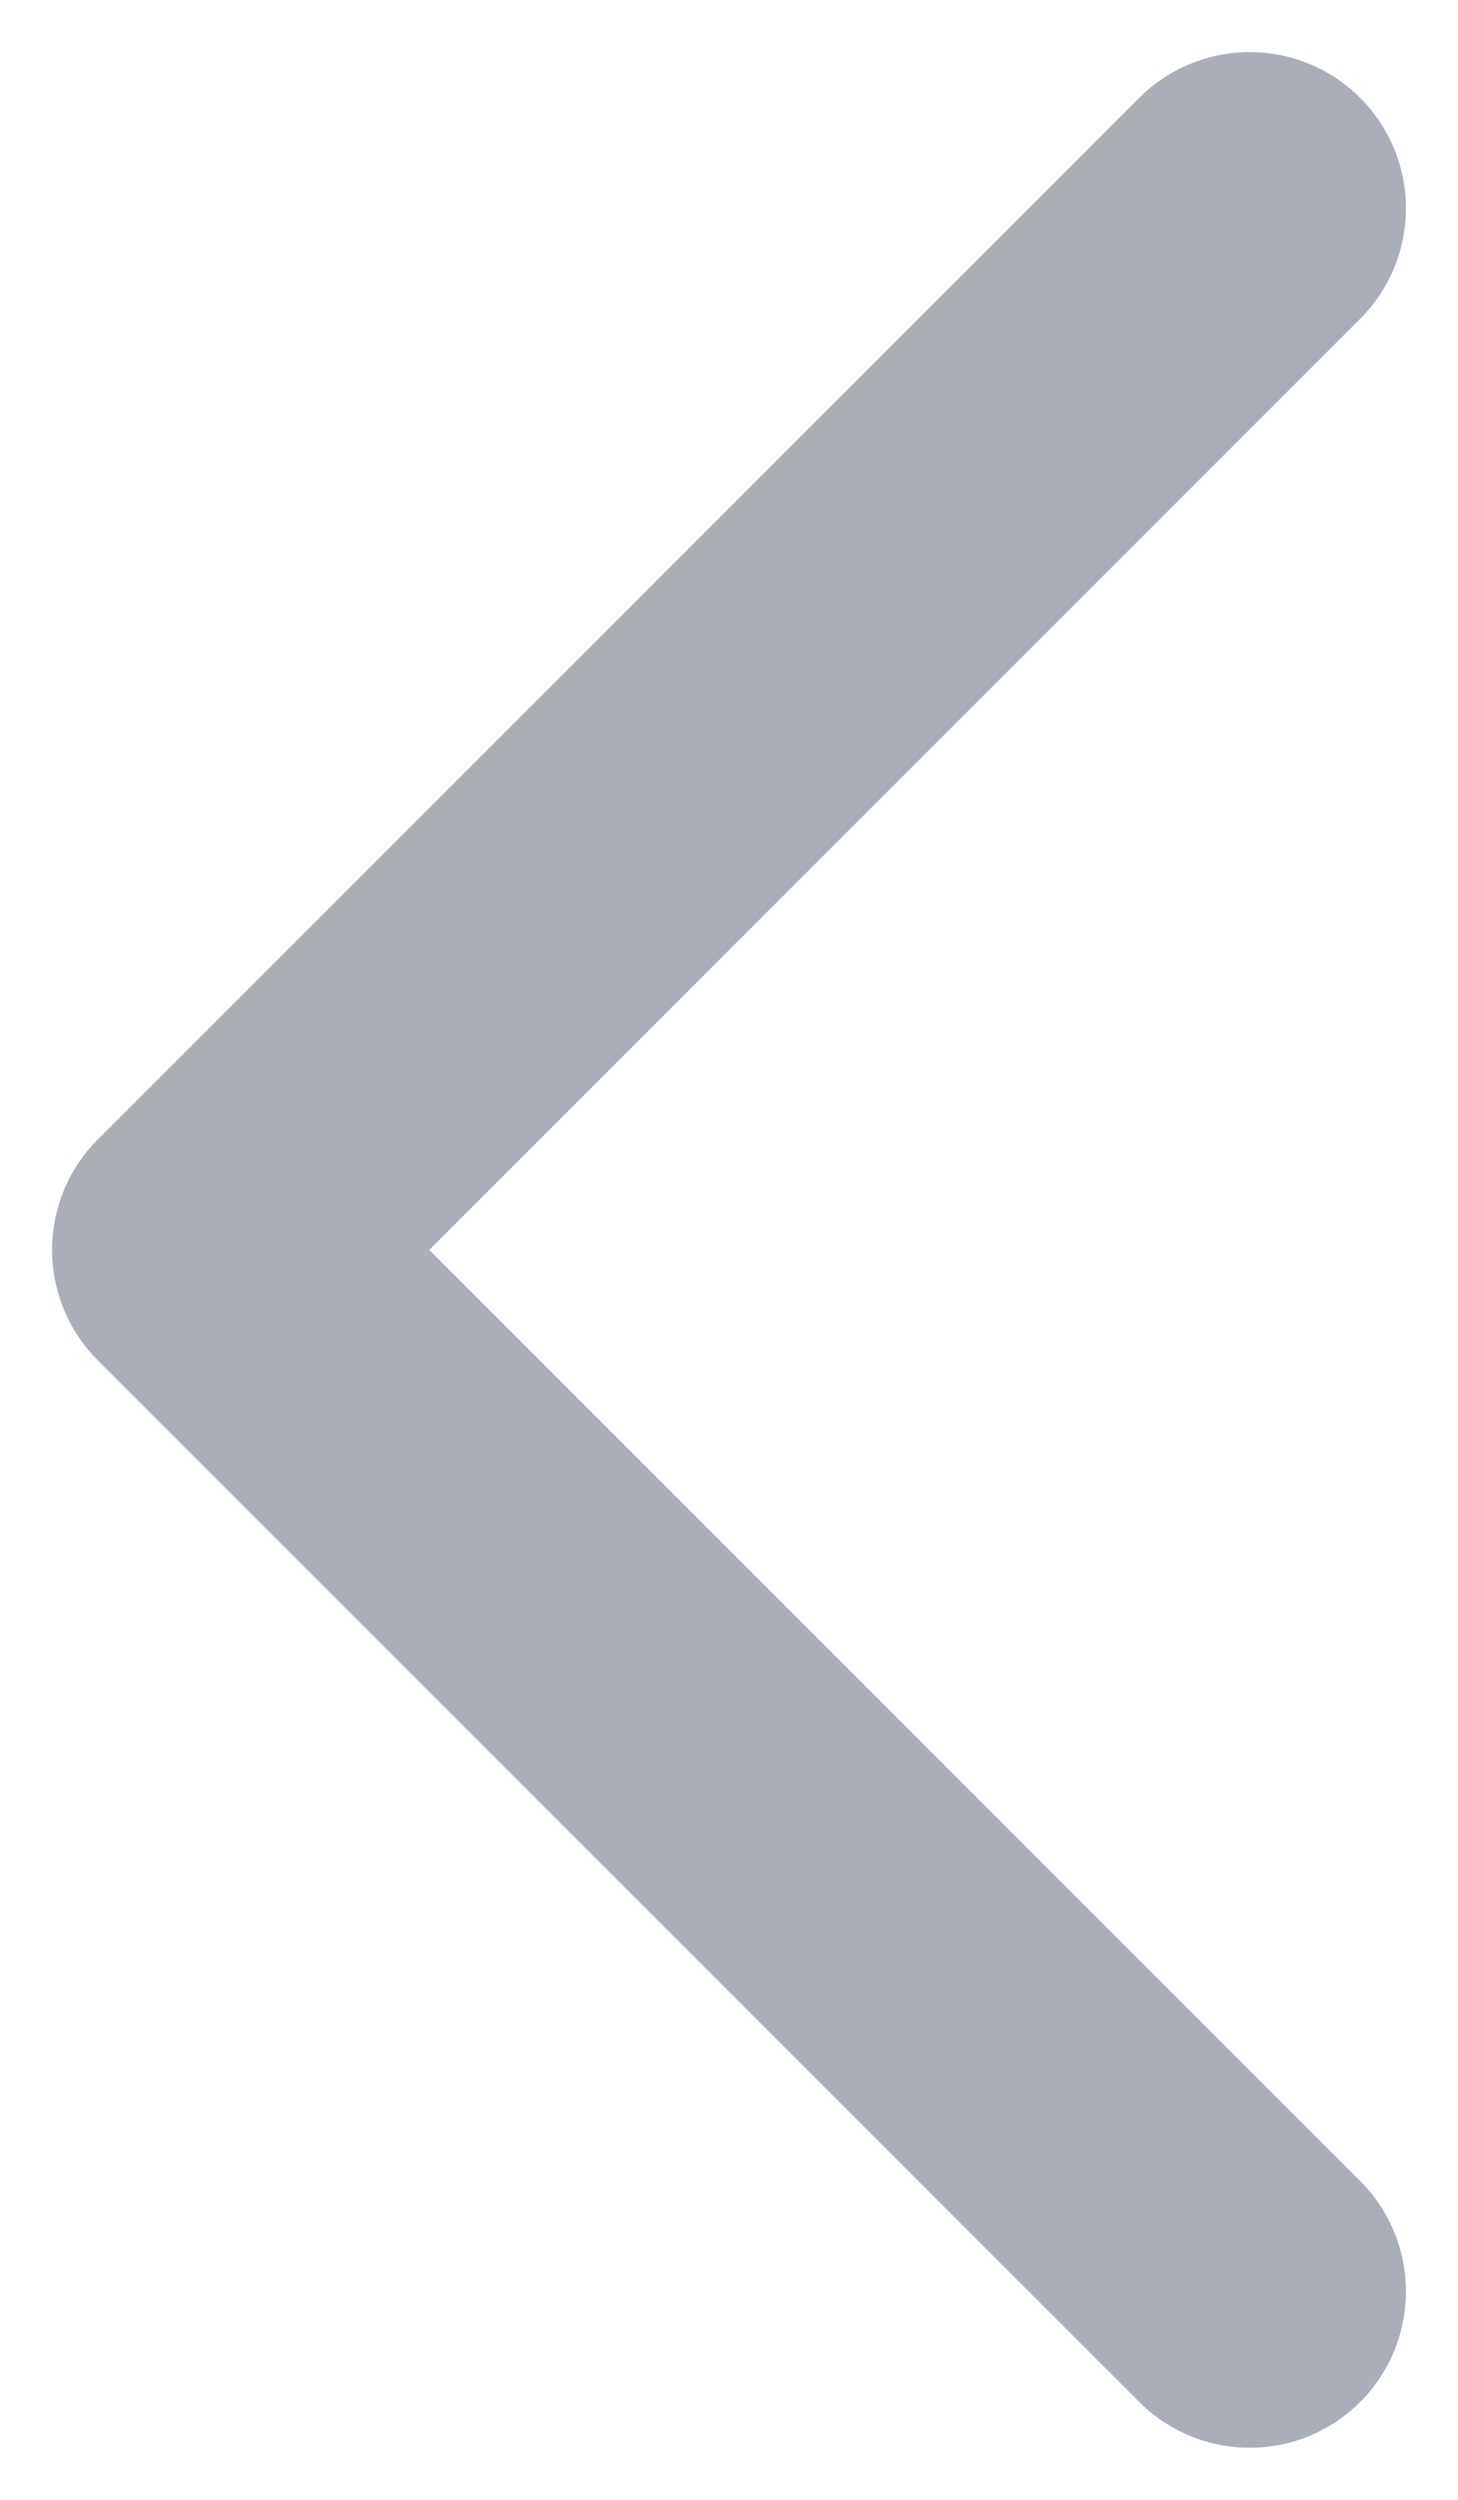
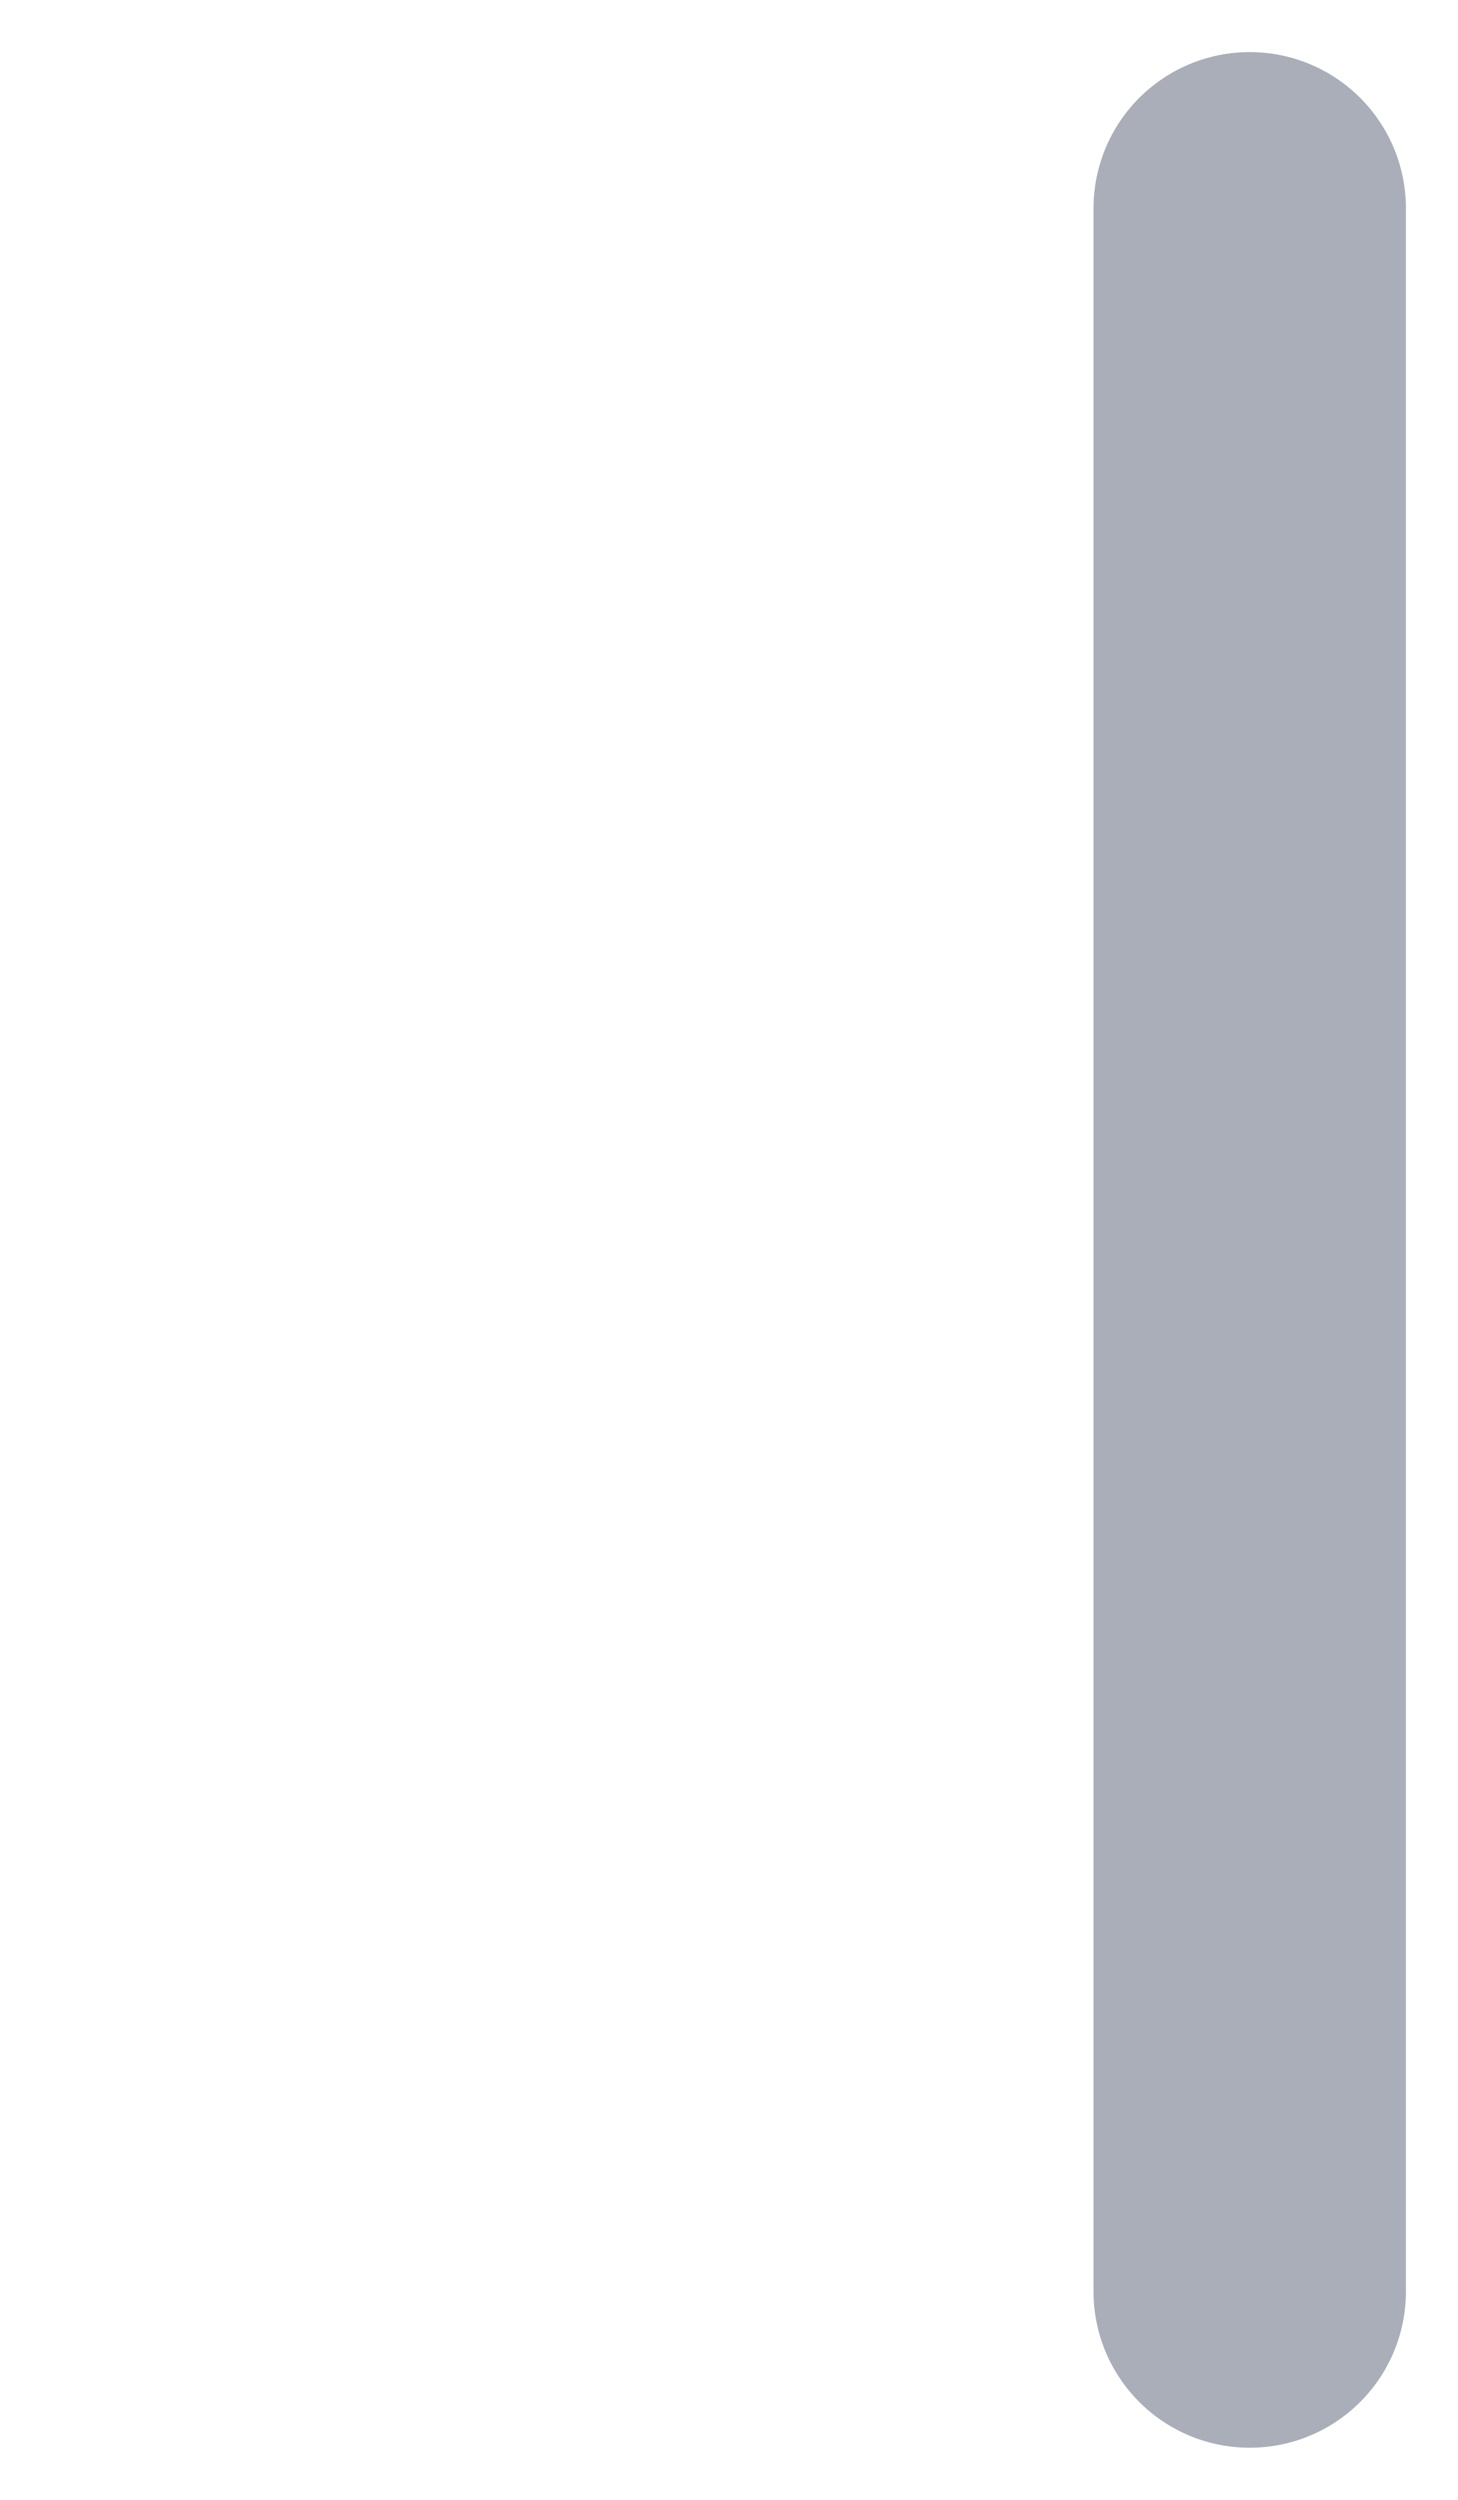
<svg xmlns="http://www.w3.org/2000/svg" width="7" height="12" viewBox="0 0 7 12" fill="none">
  <g id="Icon">
-     <path id="Vector" d="M6 11L1 6L6 1" stroke="#A9AEB9" stroke-width="1.5" stroke-linecap="round" stroke-linejoin="round" />
+     <path id="Vector" d="M6 11L6 1" stroke="#A9AEB9" stroke-width="1.5" stroke-linecap="round" stroke-linejoin="round" />
  </g>
</svg>